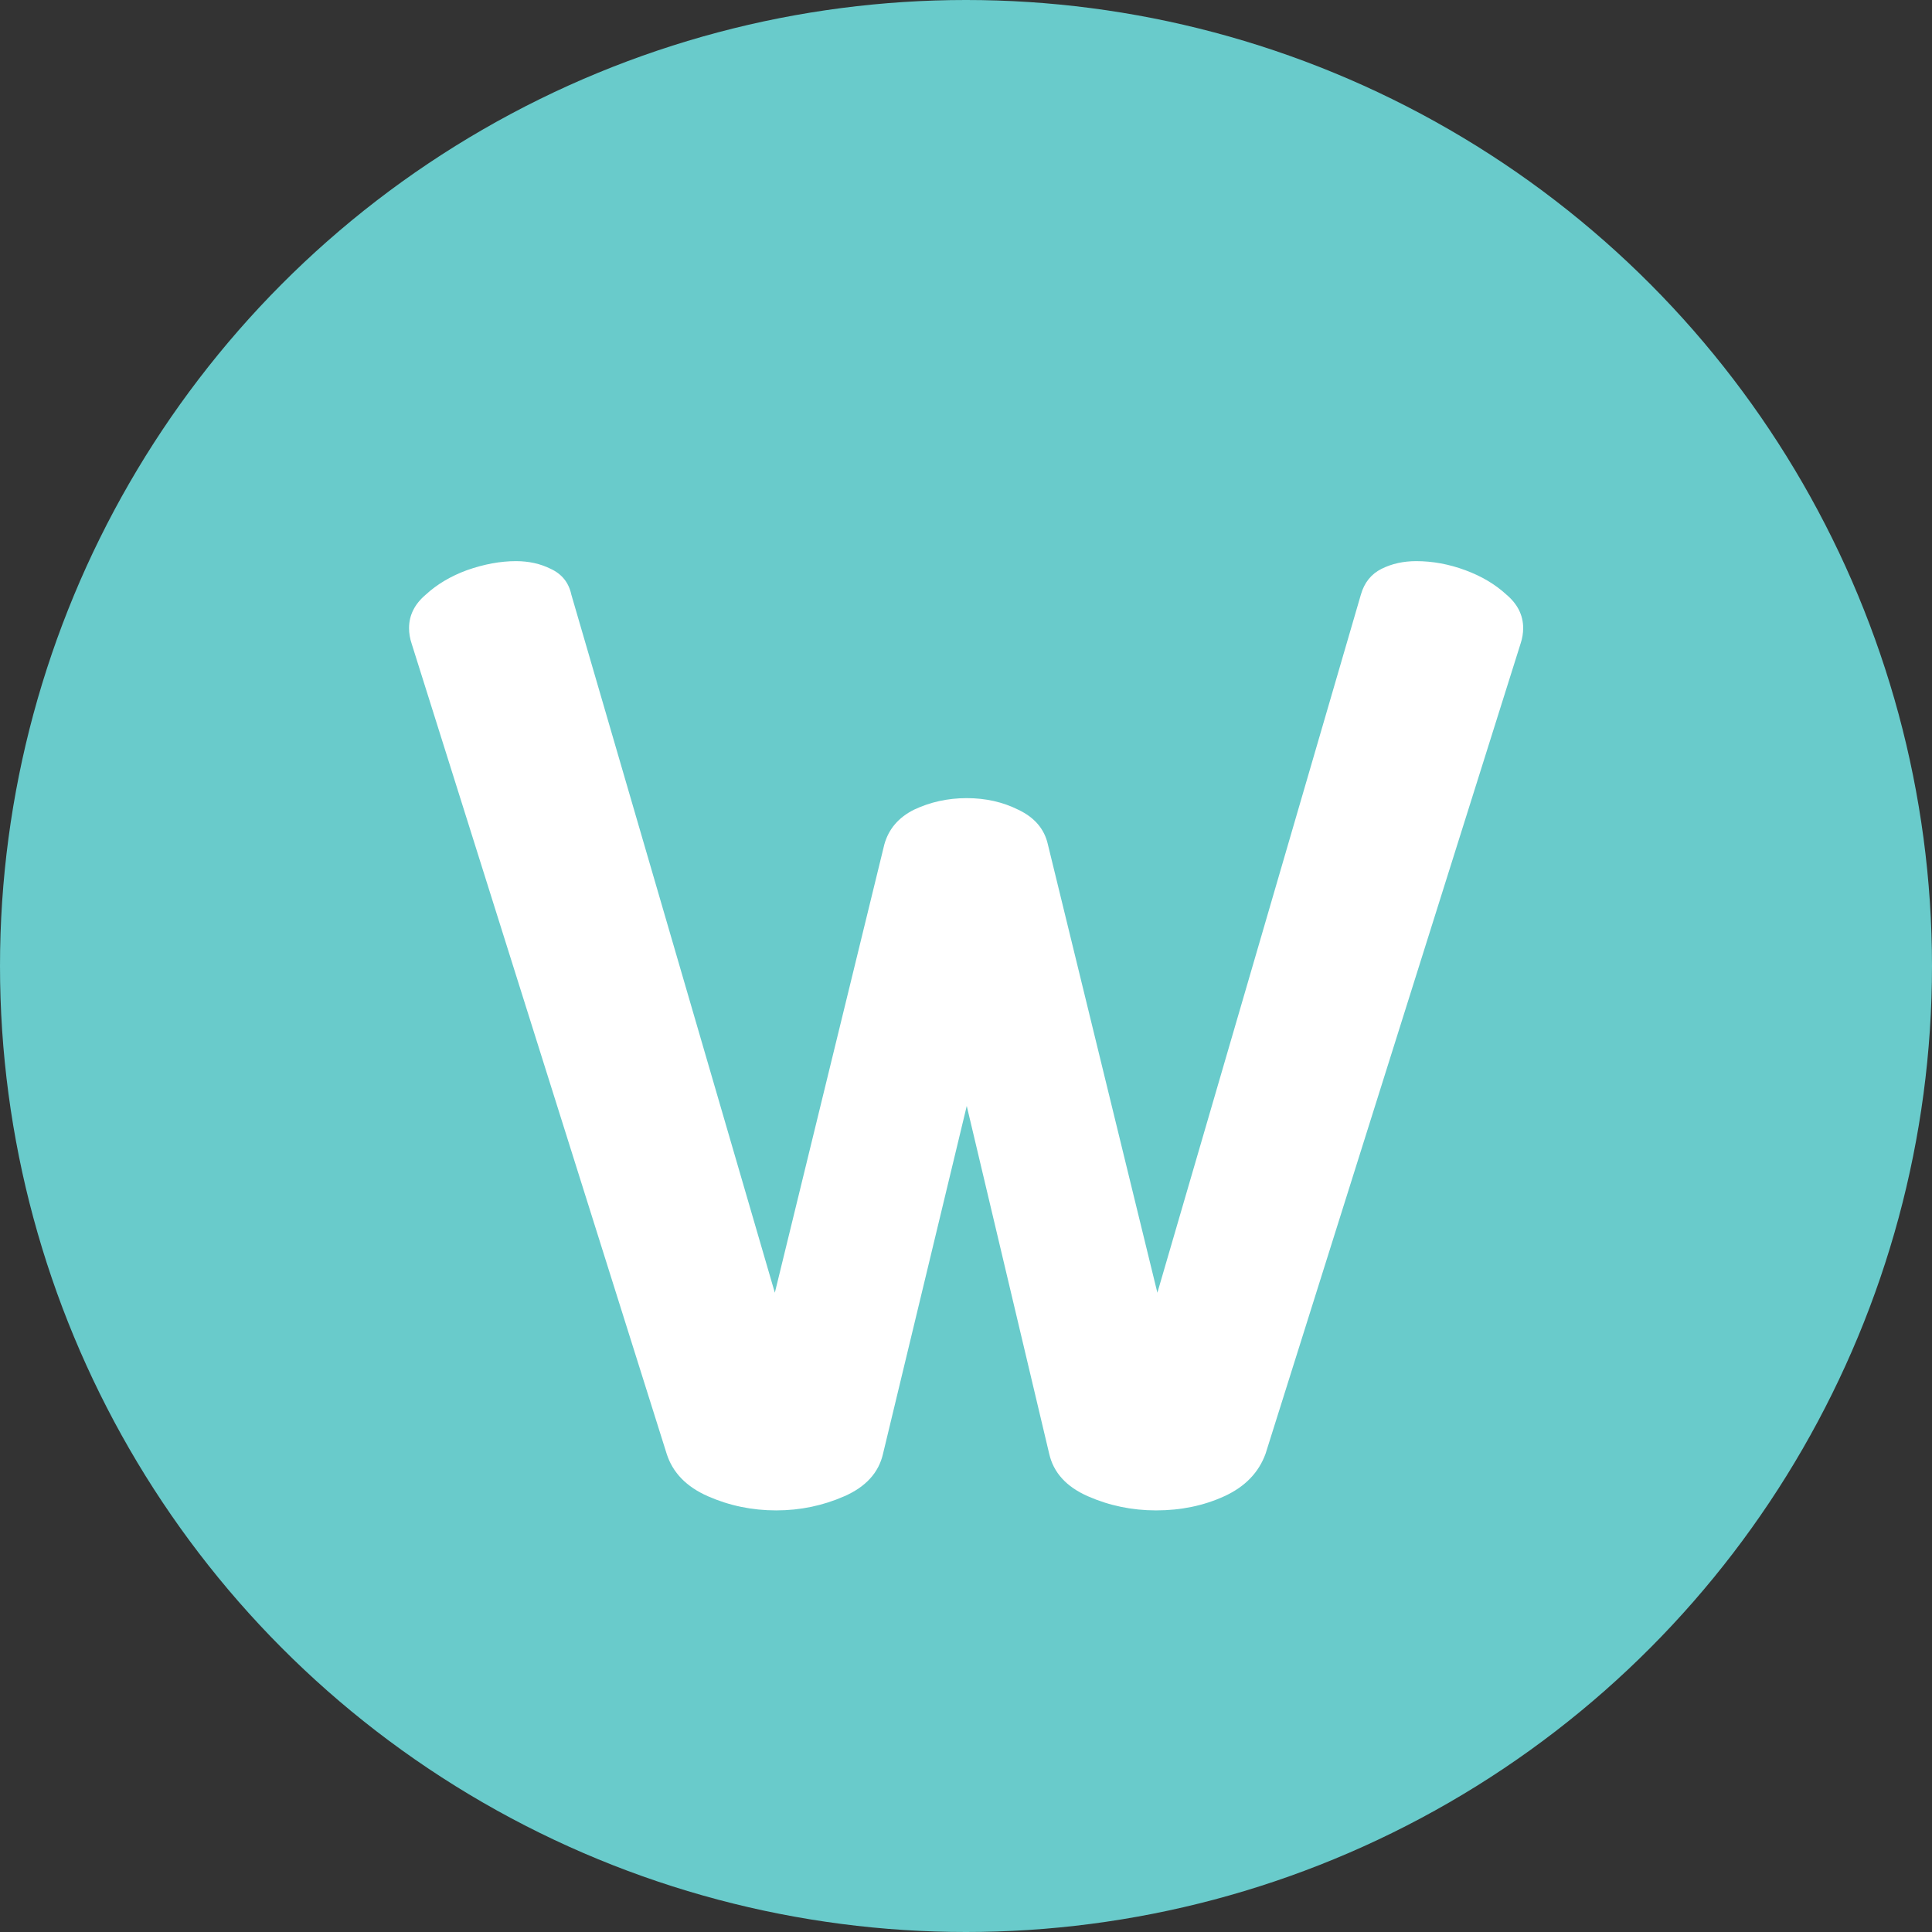
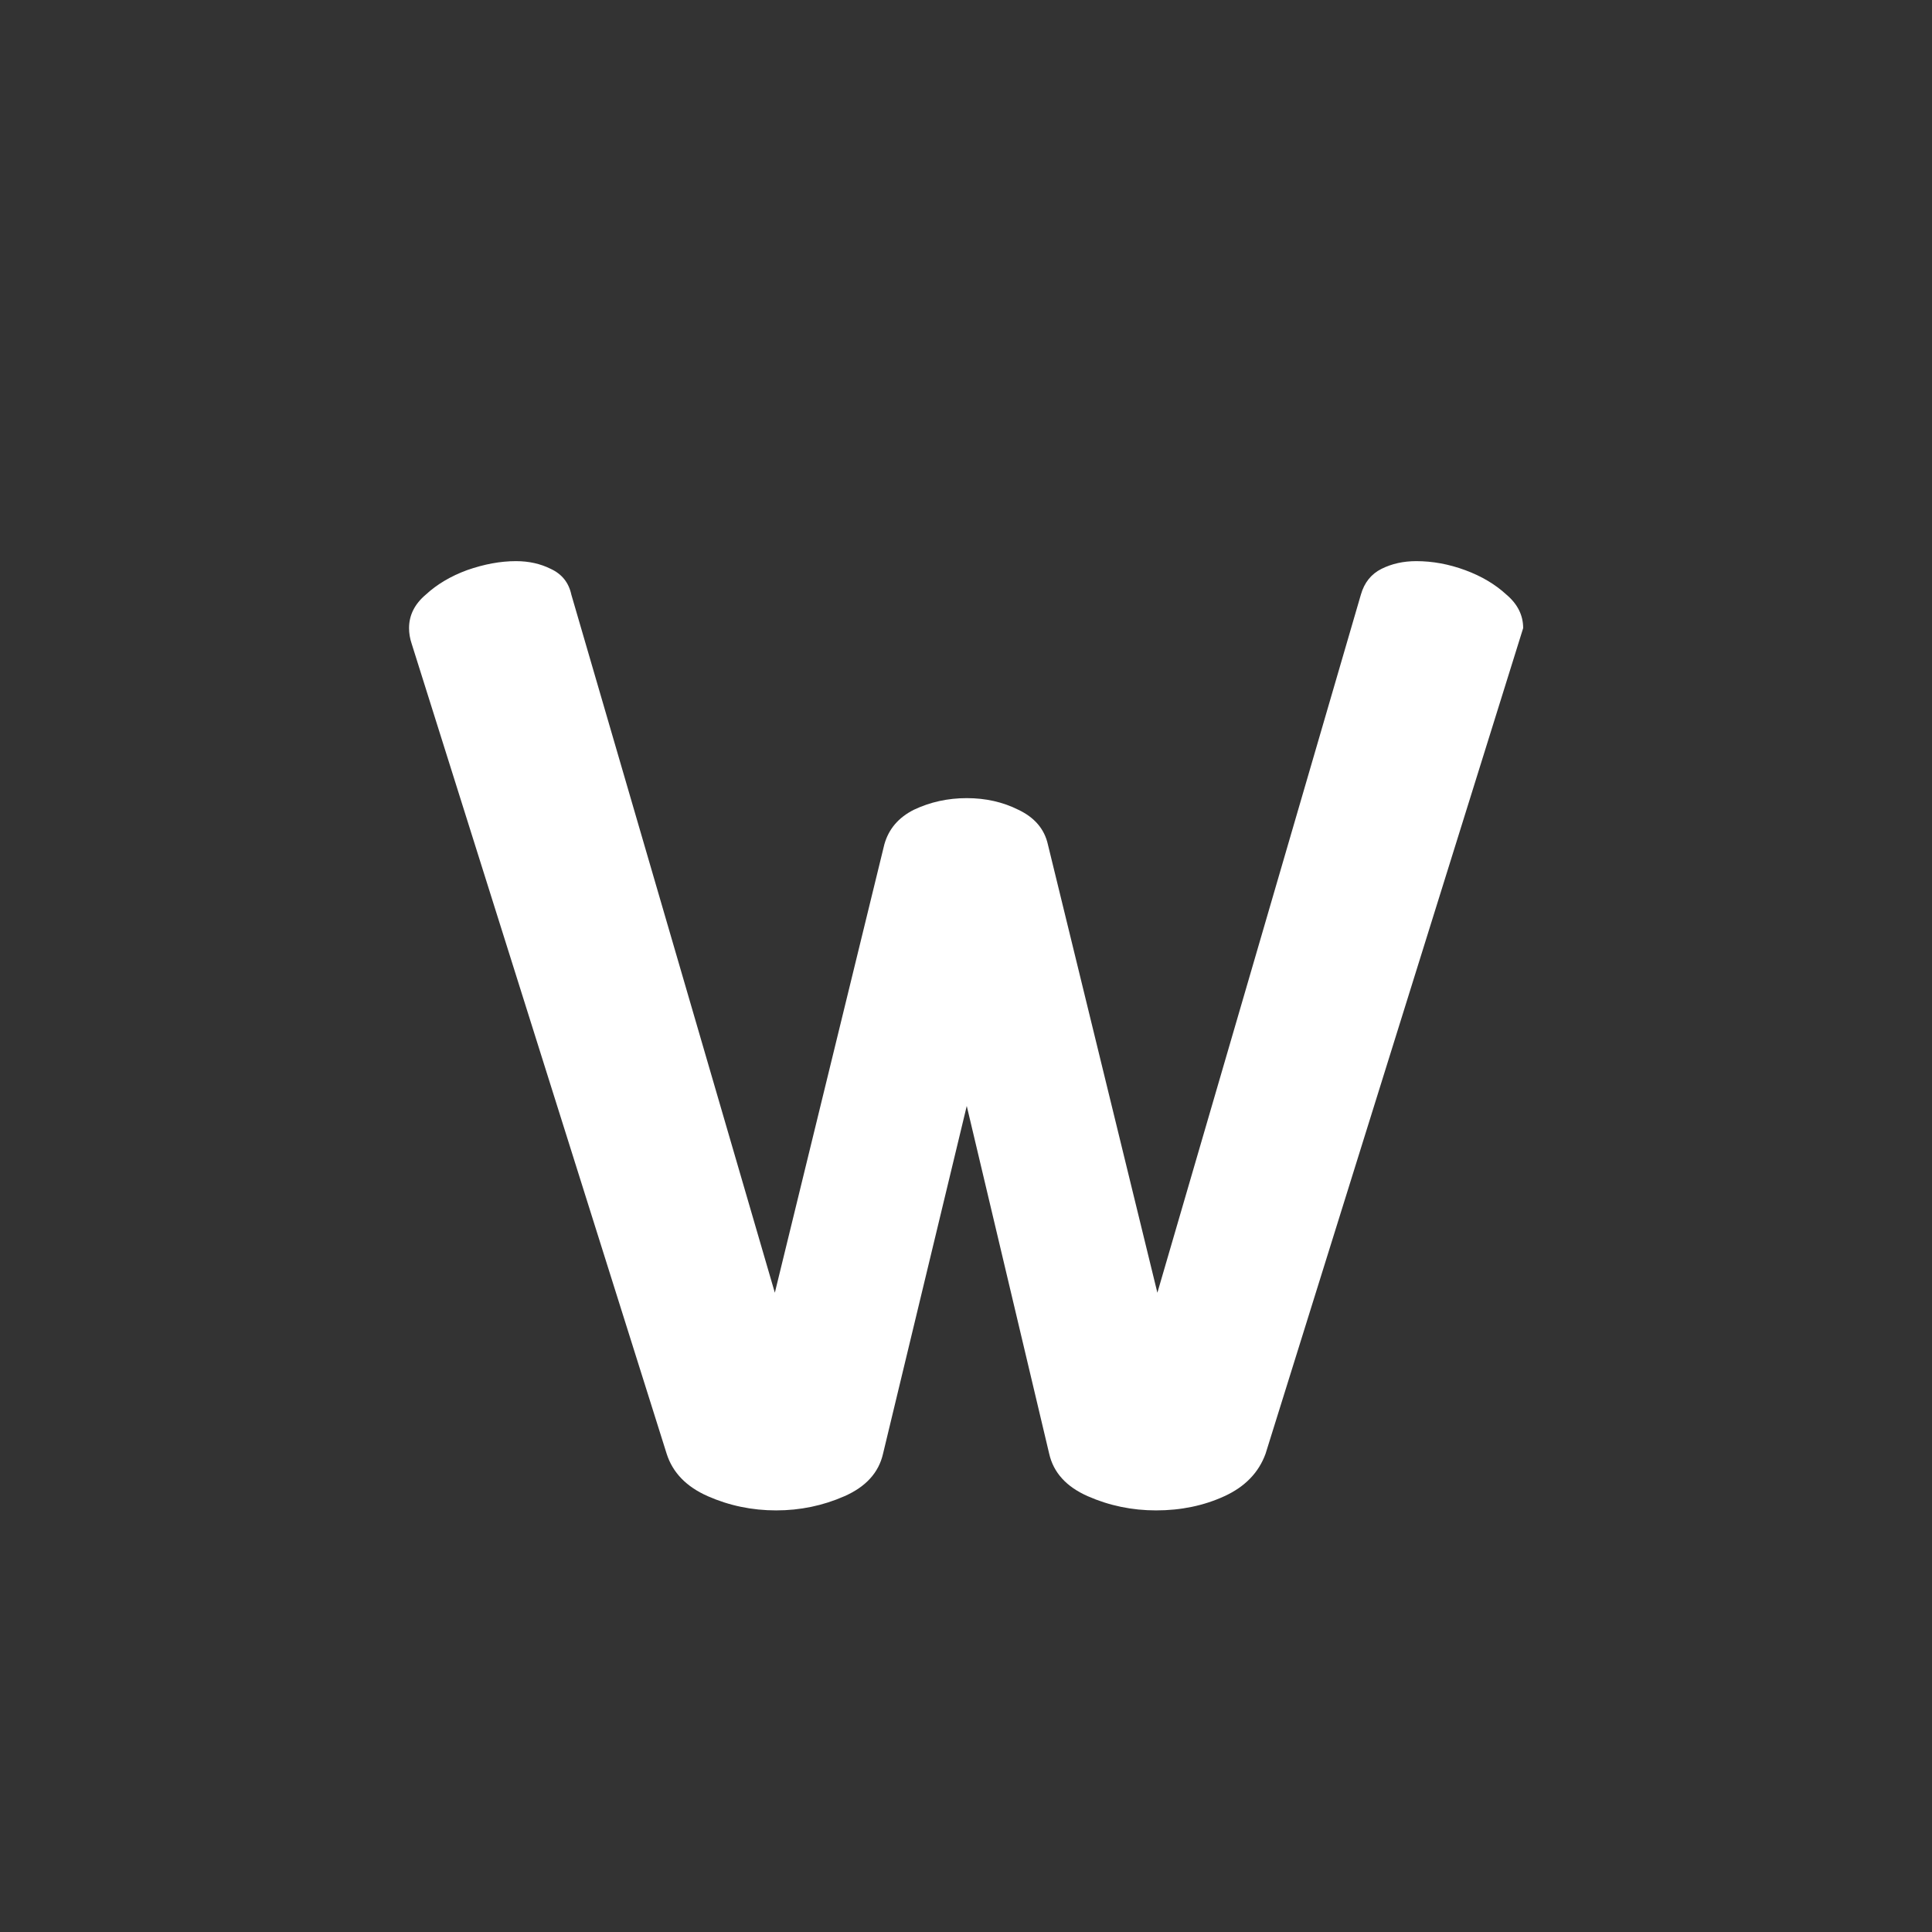
<svg xmlns="http://www.w3.org/2000/svg" width="18" height="18" viewBox="0 0 18 18" fill="none">
  <rect x="0" y="0" width="18" height="18" fill="#333333" stroke="none" />
-   <circle cx="9" cy="9" r="9" fill="#69CBCB" />
-   <path d="M7.231 14.072C7.007 14.072 6.795 14.028 6.595 13.94C6.395 13.852 6.267 13.72 6.211 13.544L3.835 5.996C3.819 5.948 3.811 5.9 3.811 5.852C3.811 5.732 3.863 5.628 3.967 5.54C4.071 5.444 4.199 5.368 4.351 5.312C4.511 5.256 4.663 5.228 4.807 5.228C4.927 5.228 5.035 5.252 5.131 5.3C5.235 5.348 5.299 5.428 5.323 5.54L7.219 12.044L8.239 7.868C8.279 7.724 8.371 7.616 8.515 7.544C8.667 7.472 8.831 7.436 9.007 7.436C9.183 7.436 9.343 7.472 9.487 7.544C9.639 7.616 9.731 7.724 9.763 7.868L10.783 12.044L12.679 5.54C12.711 5.428 12.775 5.348 12.871 5.3C12.967 5.252 13.075 5.228 13.195 5.228C13.347 5.228 13.499 5.256 13.651 5.312C13.803 5.368 13.931 5.444 14.035 5.54C14.139 5.628 14.191 5.732 14.191 5.852C14.191 5.9 14.183 5.948 14.167 5.996L11.791 13.544C11.727 13.72 11.599 13.852 11.407 13.94C11.215 14.028 11.003 14.072 10.771 14.072C10.547 14.072 10.335 14.028 10.135 13.94C9.935 13.852 9.815 13.72 9.775 13.544L9.007 10.304L8.227 13.544C8.187 13.72 8.067 13.852 7.867 13.94C7.667 14.028 7.455 14.072 7.231 14.072Z" fill="white" />
+   <path d="M7.231 14.072C7.007 14.072 6.795 14.028 6.595 13.94C6.395 13.852 6.267 13.72 6.211 13.544L3.835 5.996C3.819 5.948 3.811 5.9 3.811 5.852C3.811 5.732 3.863 5.628 3.967 5.54C4.071 5.444 4.199 5.368 4.351 5.312C4.511 5.256 4.663 5.228 4.807 5.228C4.927 5.228 5.035 5.252 5.131 5.3C5.235 5.348 5.299 5.428 5.323 5.54L7.219 12.044L8.239 7.868C8.279 7.724 8.371 7.616 8.515 7.544C8.667 7.472 8.831 7.436 9.007 7.436C9.183 7.436 9.343 7.472 9.487 7.544C9.639 7.616 9.731 7.724 9.763 7.868L10.783 12.044L12.679 5.54C12.711 5.428 12.775 5.348 12.871 5.3C12.967 5.252 13.075 5.228 13.195 5.228C13.347 5.228 13.499 5.256 13.651 5.312C13.803 5.368 13.931 5.444 14.035 5.54C14.139 5.628 14.191 5.732 14.191 5.852L11.791 13.544C11.727 13.72 11.599 13.852 11.407 13.94C11.215 14.028 11.003 14.072 10.771 14.072C10.547 14.072 10.335 14.028 10.135 13.94C9.935 13.852 9.815 13.72 9.775 13.544L9.007 10.304L8.227 13.544C8.187 13.72 8.067 13.852 7.867 13.94C7.667 14.028 7.455 14.072 7.231 14.072Z" fill="white" />
</svg>